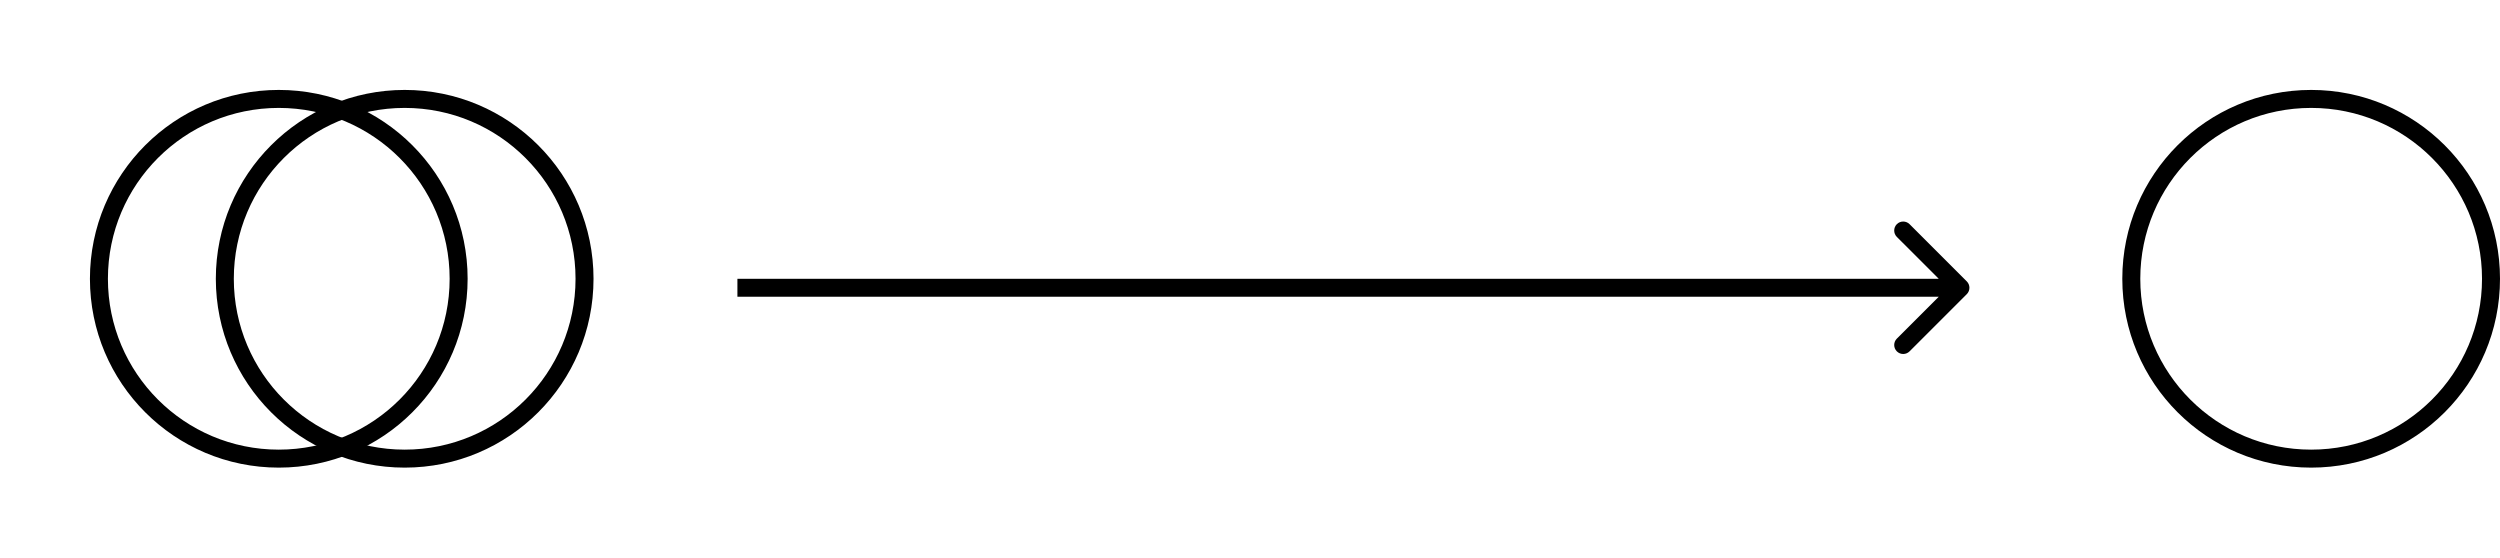
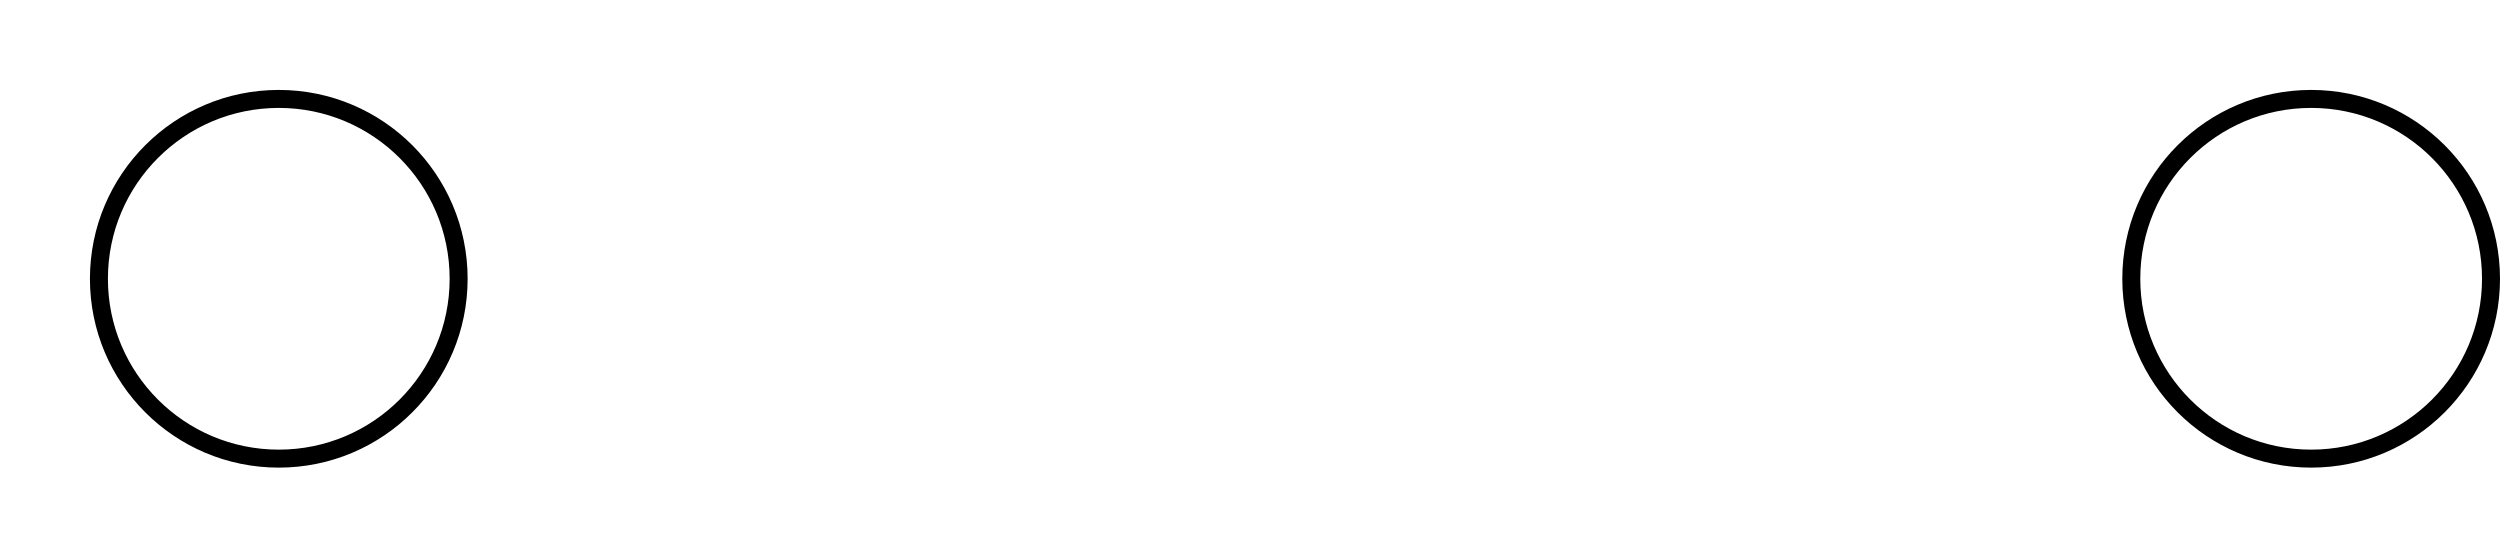
<svg xmlns="http://www.w3.org/2000/svg" width="139" height="31" viewBox="0 0 139 31" fill="none">
-   <path d="M109.354 16.354C109.549 16.158 109.549 15.842 109.354 15.646L106.172 12.464C105.976 12.269 105.66 12.269 105.464 12.464C105.269 12.66 105.269 12.976 105.464 13.172L108.293 16L105.464 18.828C105.269 19.024 105.269 19.34 105.464 19.535C105.66 19.731 105.976 19.731 106.172 19.535L109.354 16.354ZM109 15.5L41 15.5V16.5L109 16.5V15.5Z" fill="black" />
  <g filter="url(#filter0_f_33_16)">
-     <circle cx="22.5" cy="15.5" r="10" stroke="black" />
-   </g>
+     </g>
  <g filter="url(#filter1_f_33_16)">
    <circle cx="15.5" cy="15.5" r="10" stroke="black" />
  </g>
  <circle cx="128.5" cy="15.5" r="10" stroke="black" />
  <defs>
    <filter id="filter0_f_33_16" x="7" y="0" width="31" height="31" filterUnits="userSpaceOnUse" color-interpolation-filters="sRGB">
      <feFlood flood-opacity="0" result="BackgroundImageFix" />
      <feBlend mode="normal" in="SourceGraphic" in2="BackgroundImageFix" result="shape" />
      <feGaussianBlur stdDeviation="2.5" result="effect1_foregroundBlur_33_16" />
    </filter>
    <filter id="filter1_f_33_16" x="0" y="0" width="31" height="31" filterUnits="userSpaceOnUse" color-interpolation-filters="sRGB">
      <feFlood flood-opacity="0" result="BackgroundImageFix" />
      <feBlend mode="normal" in="SourceGraphic" in2="BackgroundImageFix" result="shape" />
      <feGaussianBlur stdDeviation="2.5" result="effect1_foregroundBlur_33_16" />
    </filter>
  </defs>
</svg>